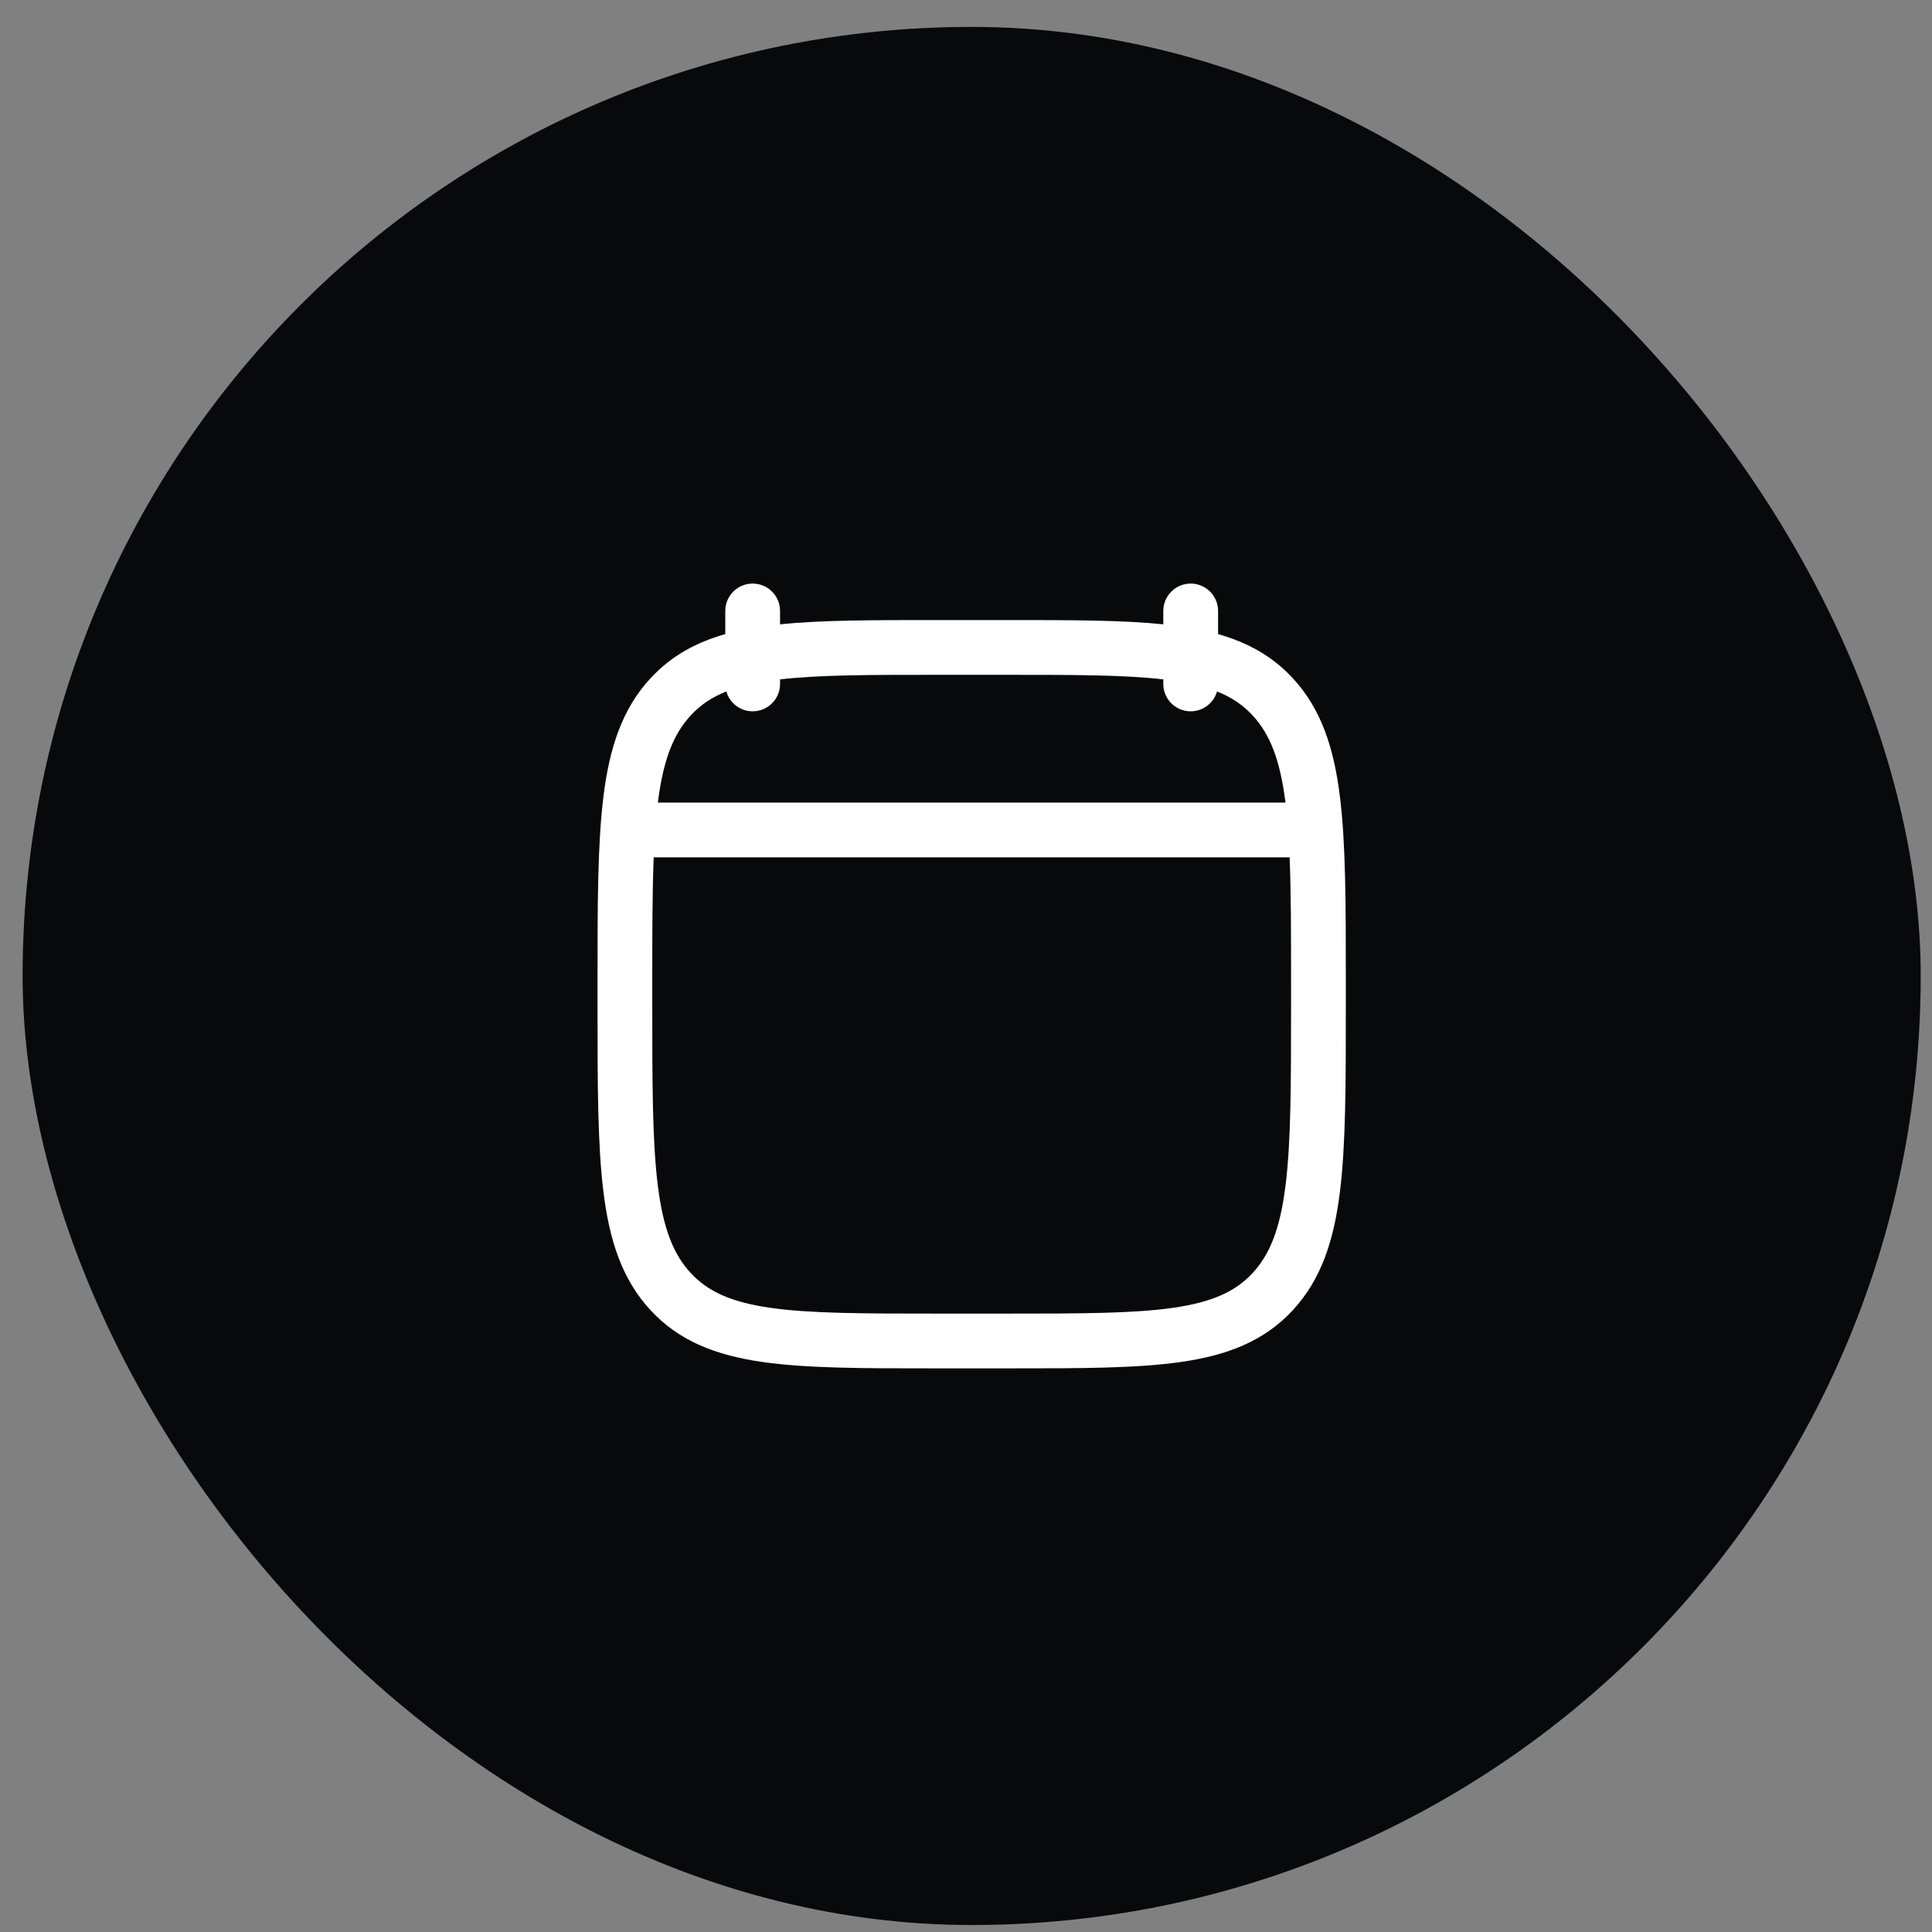
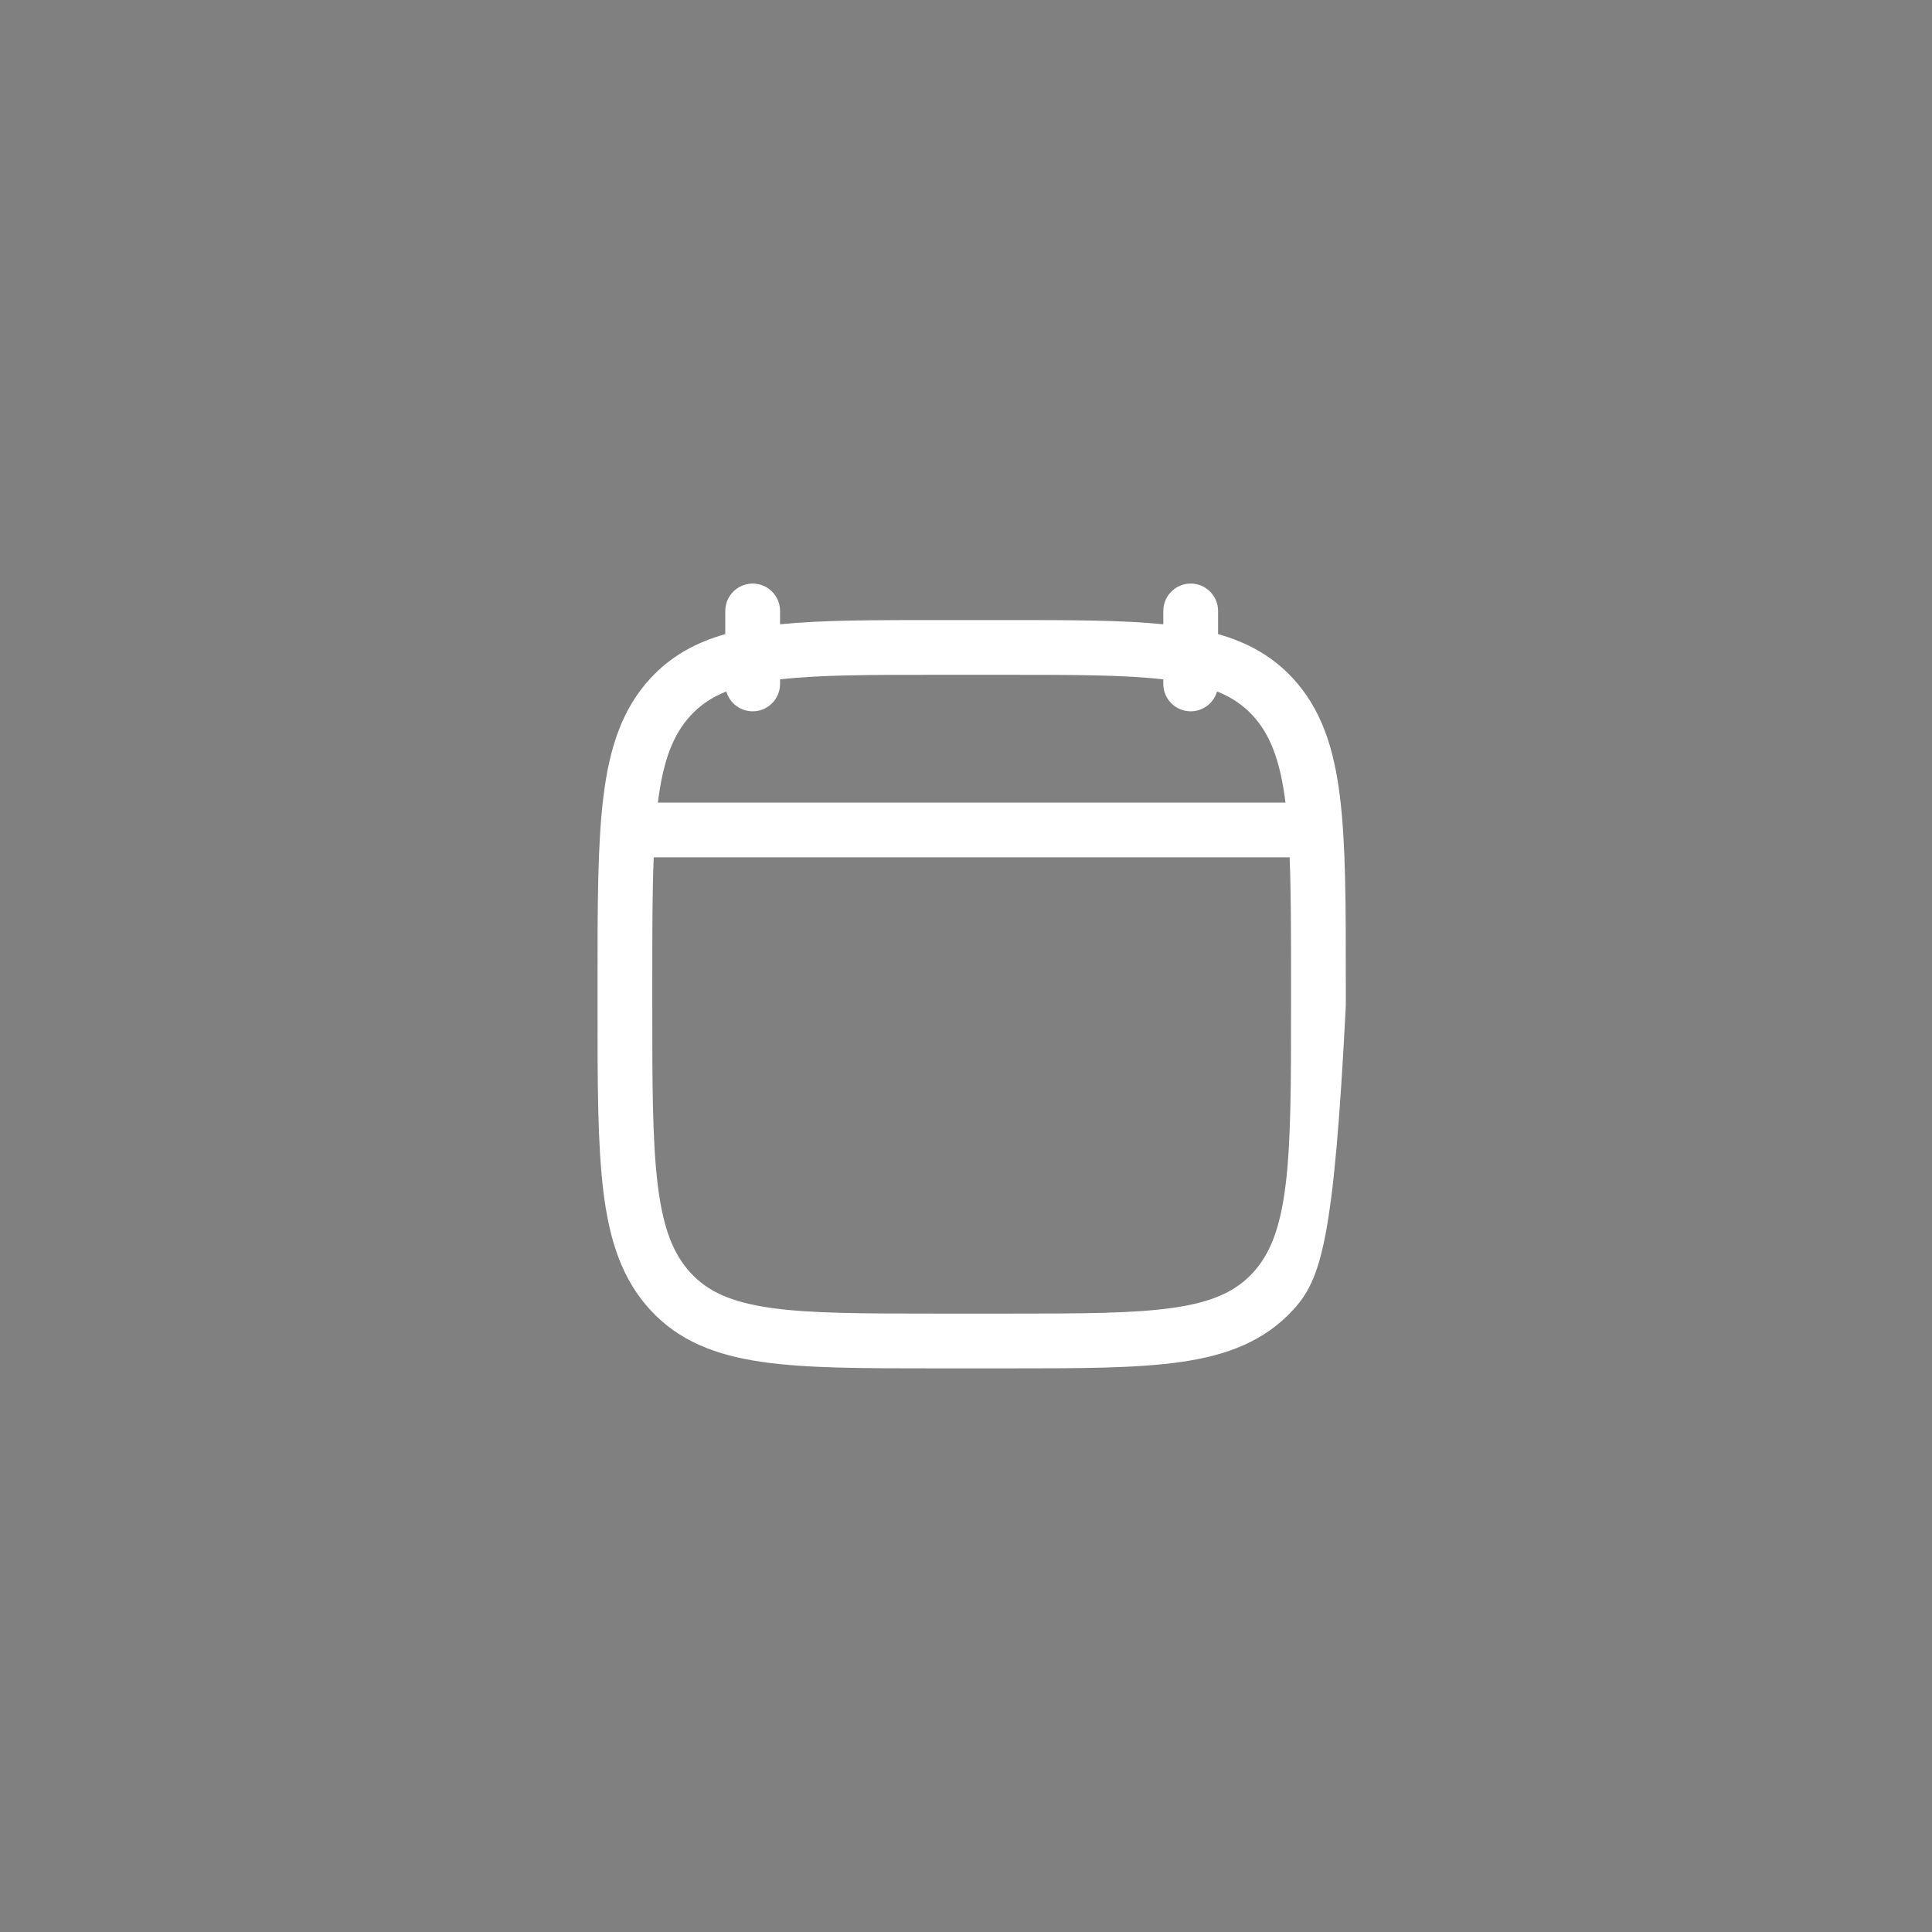
<svg xmlns="http://www.w3.org/2000/svg" width="57" height="57" viewBox="0 0 57 57" fill="none">
  <rect x="0" y="0" width="57" height="57" fill="#808080" stroke="none" />
-   <rect x="0.667" y="0.794" width="56" height="56" rx="28" fill="#08090A" />
-   <path fill-rule="evenodd" clip-rule="evenodd" d="M22.206 17.217C22.652 17.217 23.014 17.579 23.014 18.025V18.419C24.237 18.294 25.742 18.294 27.579 18.294H29.756C31.592 18.294 33.098 18.294 34.321 18.419V18.025C34.321 17.579 34.683 17.217 35.129 17.217C35.575 17.217 35.937 17.579 35.937 18.025V18.708C36.803 18.954 37.534 19.353 38.143 20.011C38.98 20.917 39.353 22.061 39.531 23.495C39.706 24.9 39.706 26.701 39.706 28.999V29.666C39.706 31.964 39.706 33.765 39.531 35.17C39.353 36.604 38.98 37.748 38.143 38.654C37.297 39.569 36.214 39.983 34.858 40.18C33.547 40.371 31.871 40.371 29.756 40.371H29.756H29.756H27.579H27.579H27.579C25.464 40.371 23.788 40.371 22.476 40.18C21.121 39.983 20.038 39.569 19.192 38.654C18.354 37.748 17.982 36.604 17.804 35.17C17.629 33.765 17.629 31.964 17.629 29.666V28.999C17.629 26.701 17.629 24.9 17.804 23.495C17.982 22.061 18.354 20.917 19.192 20.011C19.8 19.353 20.532 18.954 21.398 18.708V18.025C21.398 17.579 21.76 17.217 22.206 17.217ZM22.206 20.986C21.837 20.986 21.525 20.739 21.429 20.4C20.99 20.575 20.657 20.806 20.378 21.108C19.869 21.658 19.568 22.411 19.409 23.679H37.926C37.767 22.411 37.465 21.658 36.957 21.108C36.678 20.806 36.344 20.575 35.906 20.4C35.809 20.739 35.498 20.986 35.129 20.986C34.683 20.986 34.321 20.625 34.321 20.179V20.044C33.179 19.911 31.702 19.909 29.69 19.909H27.644C25.633 19.909 24.156 19.911 23.014 20.044V20.179C23.014 20.625 22.652 20.986 22.206 20.986ZM38.048 25.294H19.286C19.245 26.325 19.244 27.556 19.244 29.056V29.609C19.244 31.976 19.246 33.677 19.407 34.971C19.565 36.247 19.867 37.005 20.378 37.557C20.88 38.1 21.557 38.414 22.709 38.582C23.891 38.754 25.449 38.755 27.644 38.755H29.69C31.885 38.755 33.444 38.754 34.626 38.582C35.778 38.414 36.454 38.1 36.957 37.557C37.468 37.005 37.769 36.247 37.928 34.971C38.089 33.677 38.09 31.976 38.09 29.609V29.056C38.09 27.556 38.09 26.325 38.048 25.294Z" fill="white" />
+   <path fill-rule="evenodd" clip-rule="evenodd" d="M22.206 17.217C22.652 17.217 23.014 17.579 23.014 18.025V18.419C24.237 18.294 25.742 18.294 27.579 18.294H29.756C31.592 18.294 33.098 18.294 34.321 18.419V18.025C34.321 17.579 34.683 17.217 35.129 17.217C35.575 17.217 35.937 17.579 35.937 18.025V18.708C36.803 18.954 37.534 19.353 38.143 20.011C38.98 20.917 39.353 22.061 39.531 23.495C39.706 24.9 39.706 26.701 39.706 28.999V29.666C39.353 36.604 38.98 37.748 38.143 38.654C37.297 39.569 36.214 39.983 34.858 40.18C33.547 40.371 31.871 40.371 29.756 40.371H29.756H29.756H27.579H27.579H27.579C25.464 40.371 23.788 40.371 22.476 40.18C21.121 39.983 20.038 39.569 19.192 38.654C18.354 37.748 17.982 36.604 17.804 35.17C17.629 33.765 17.629 31.964 17.629 29.666V28.999C17.629 26.701 17.629 24.9 17.804 23.495C17.982 22.061 18.354 20.917 19.192 20.011C19.8 19.353 20.532 18.954 21.398 18.708V18.025C21.398 17.579 21.76 17.217 22.206 17.217ZM22.206 20.986C21.837 20.986 21.525 20.739 21.429 20.4C20.99 20.575 20.657 20.806 20.378 21.108C19.869 21.658 19.568 22.411 19.409 23.679H37.926C37.767 22.411 37.465 21.658 36.957 21.108C36.678 20.806 36.344 20.575 35.906 20.4C35.809 20.739 35.498 20.986 35.129 20.986C34.683 20.986 34.321 20.625 34.321 20.179V20.044C33.179 19.911 31.702 19.909 29.69 19.909H27.644C25.633 19.909 24.156 19.911 23.014 20.044V20.179C23.014 20.625 22.652 20.986 22.206 20.986ZM38.048 25.294H19.286C19.245 26.325 19.244 27.556 19.244 29.056V29.609C19.244 31.976 19.246 33.677 19.407 34.971C19.565 36.247 19.867 37.005 20.378 37.557C20.88 38.1 21.557 38.414 22.709 38.582C23.891 38.754 25.449 38.755 27.644 38.755H29.69C31.885 38.755 33.444 38.754 34.626 38.582C35.778 38.414 36.454 38.1 36.957 37.557C37.468 37.005 37.769 36.247 37.928 34.971C38.089 33.677 38.09 31.976 38.09 29.609V29.056C38.09 27.556 38.09 26.325 38.048 25.294Z" fill="white" />
</svg>